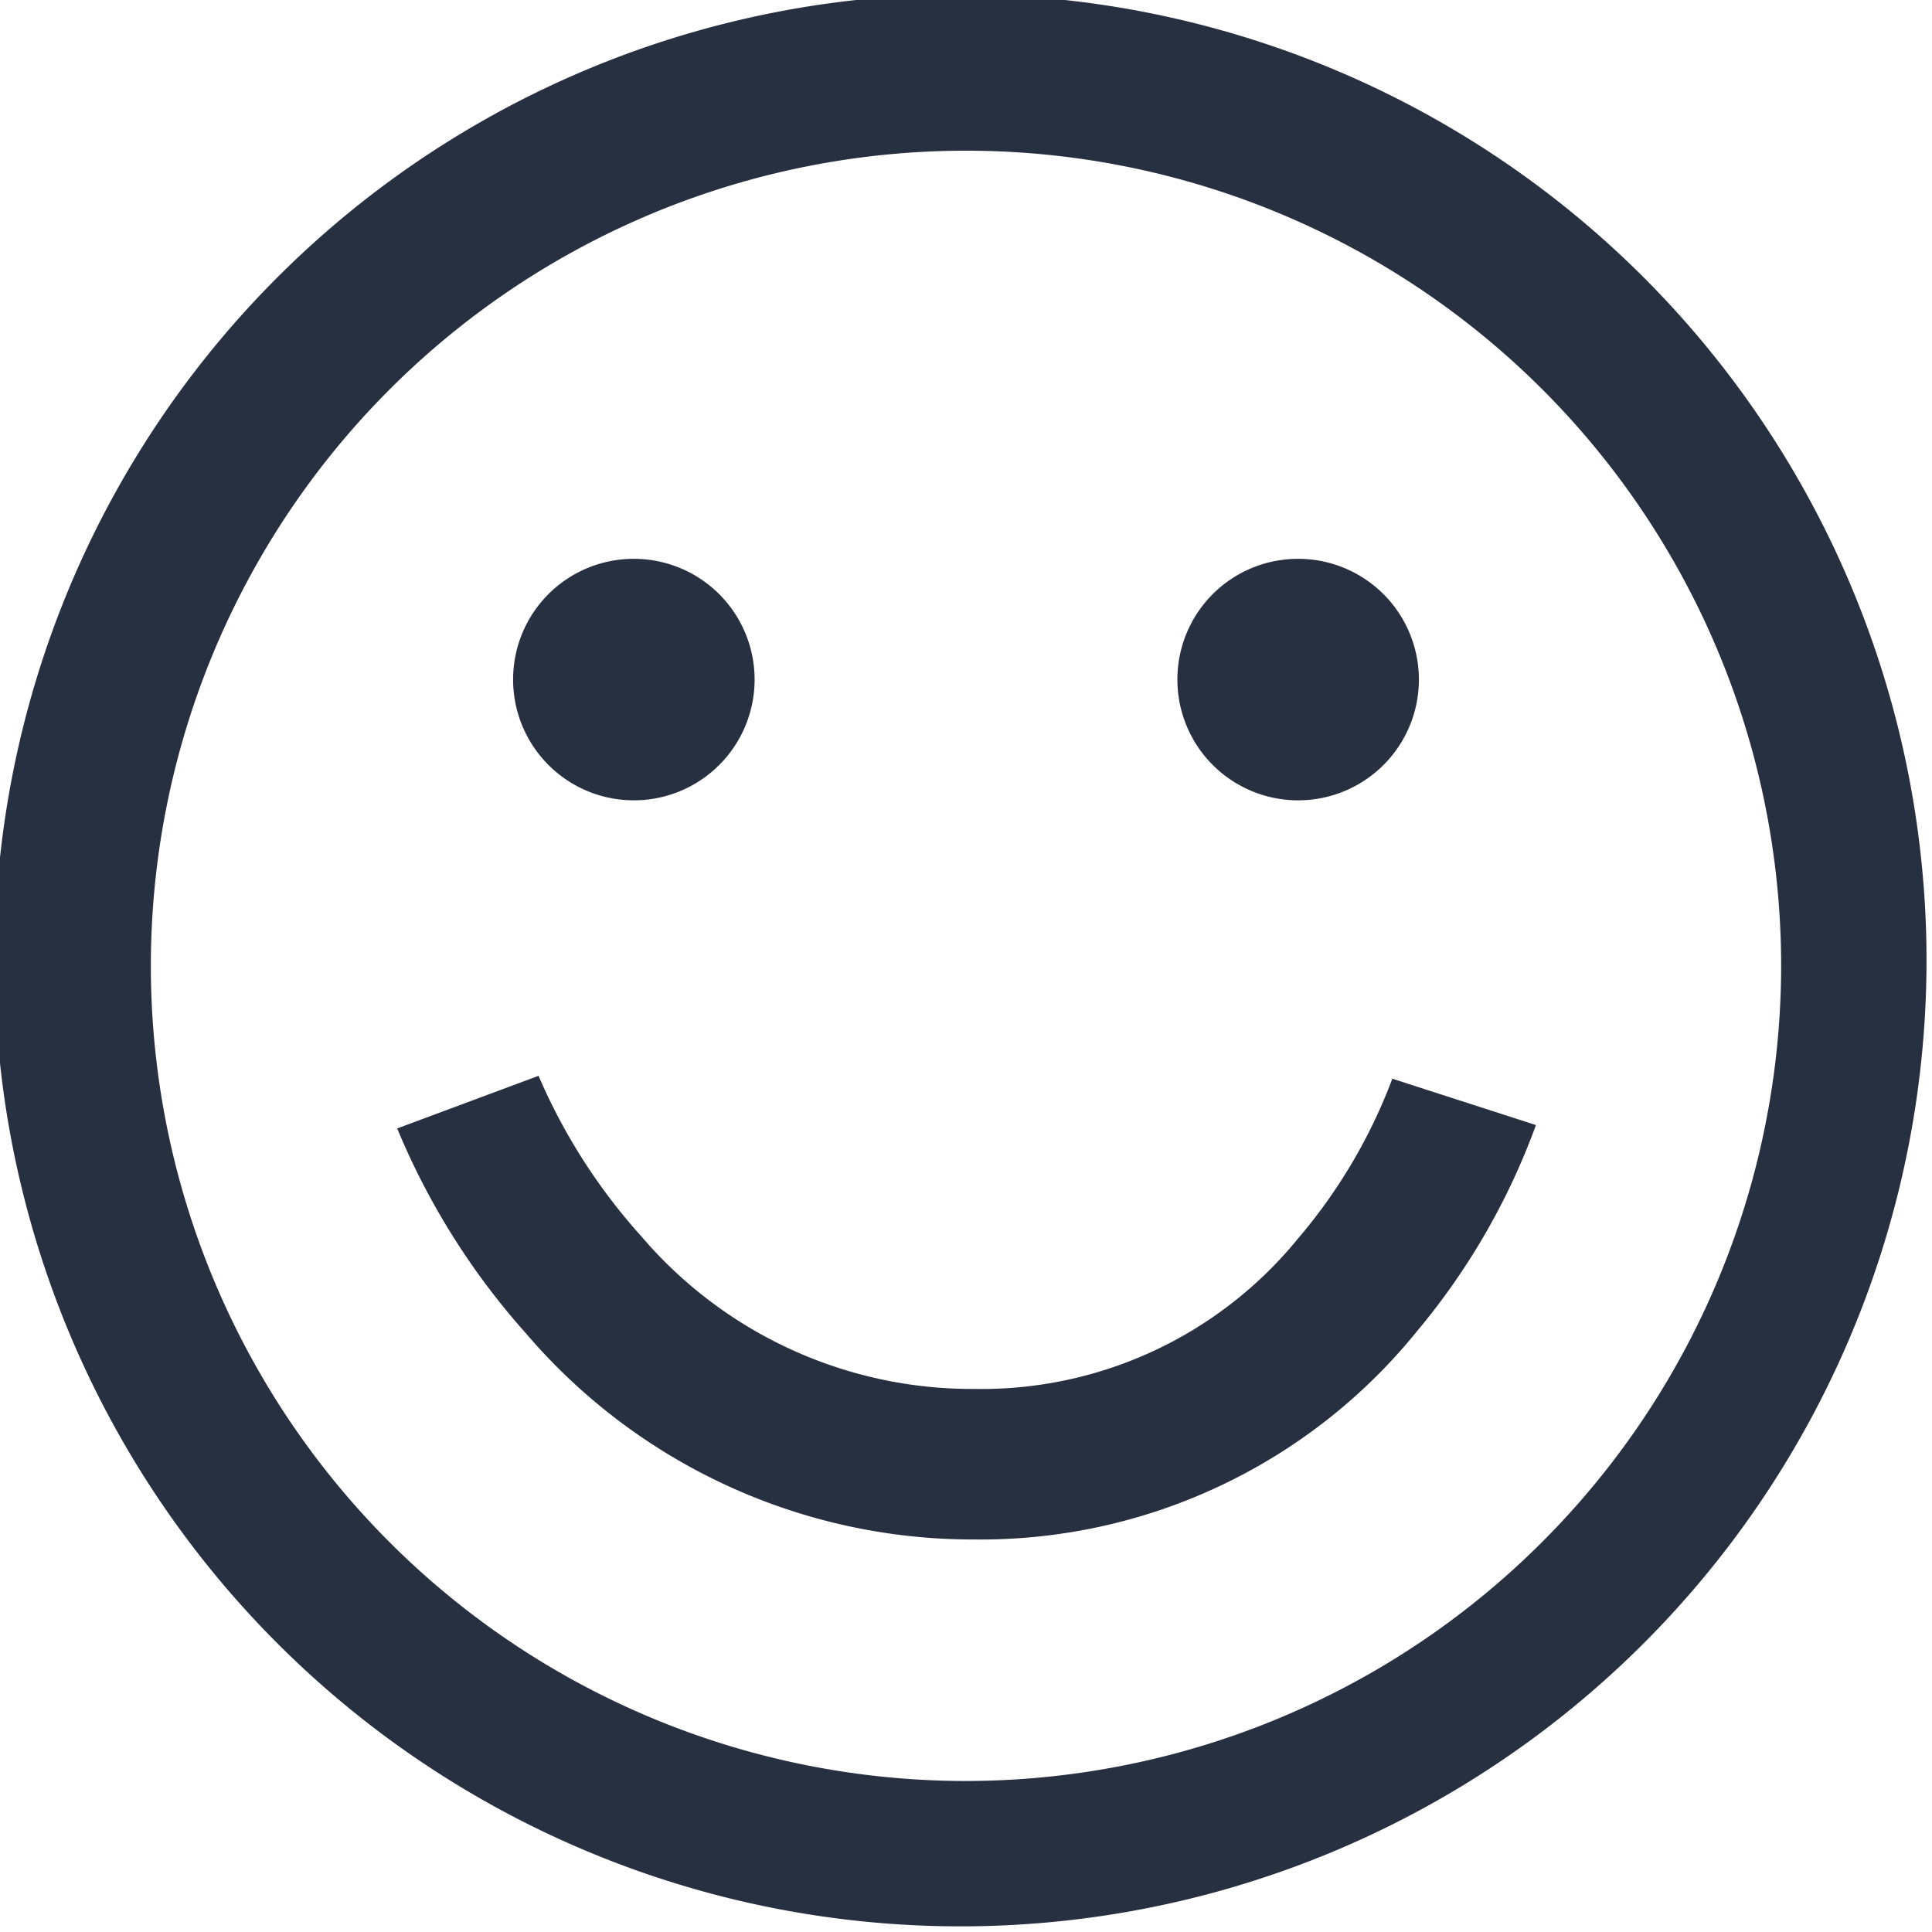
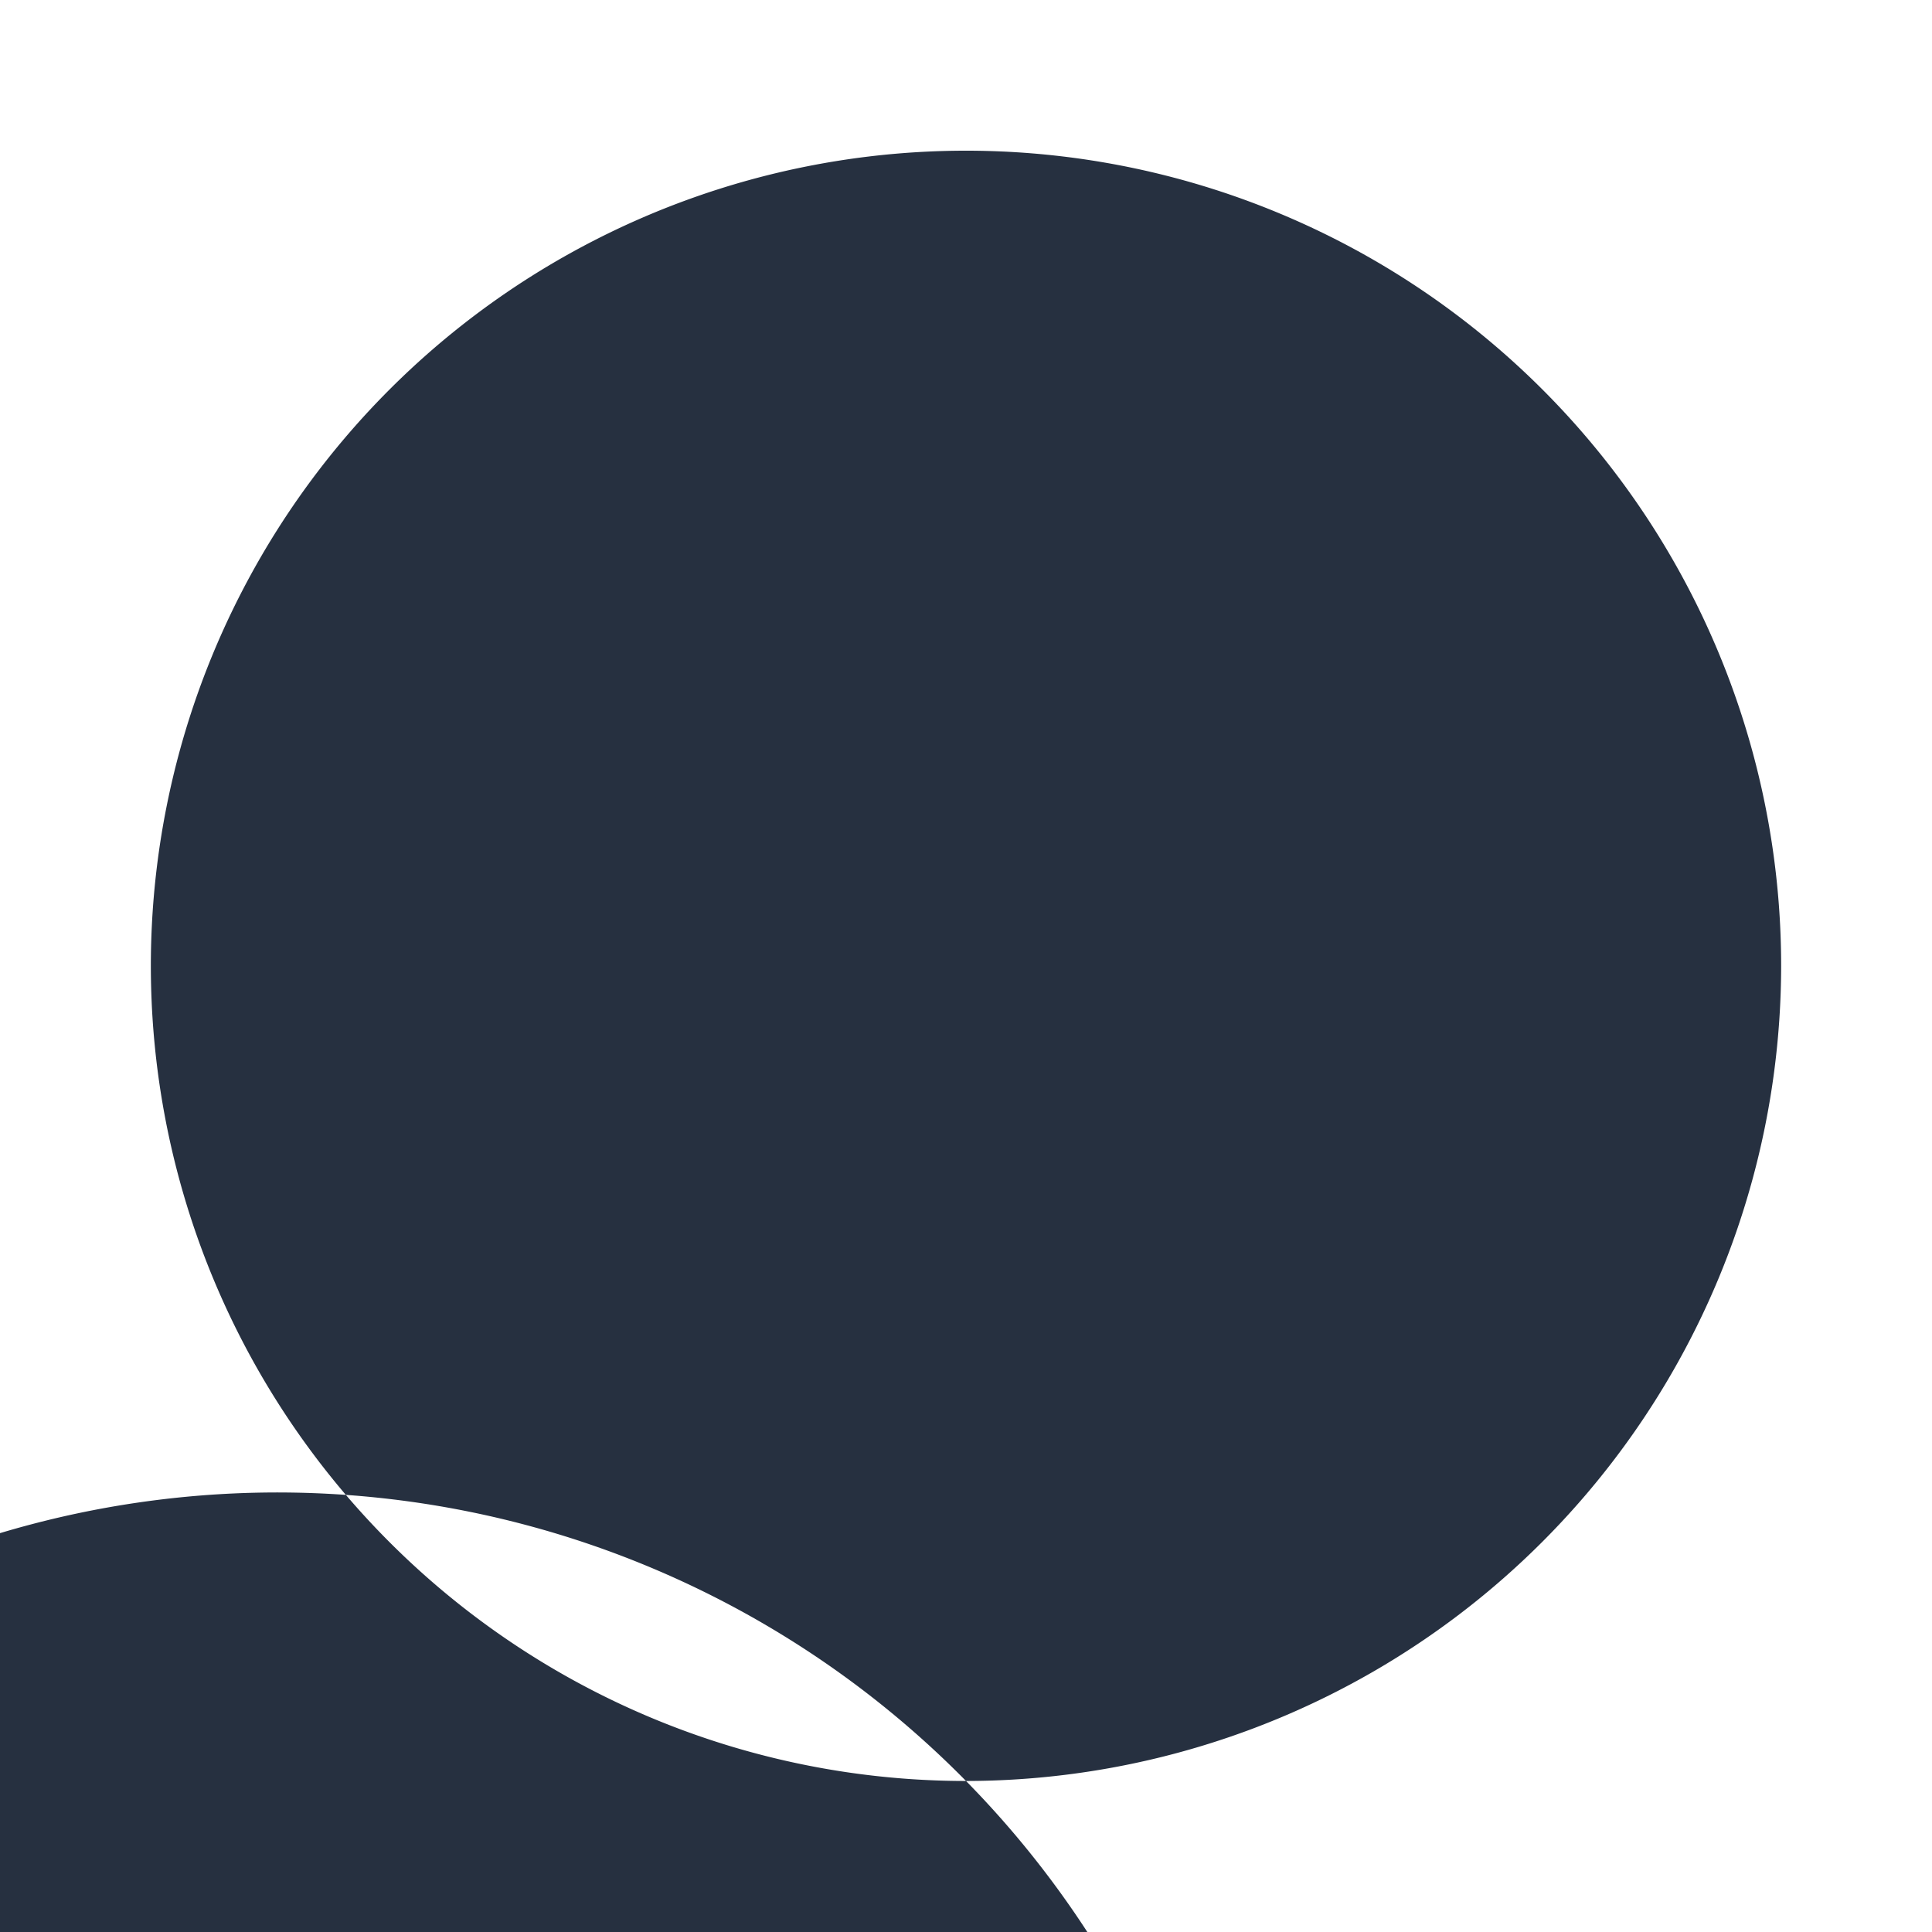
<svg xmlns="http://www.w3.org/2000/svg" id="a8635b9e-8c5d-4aa0-9aa8-439b7f58ce65" data-name="Layer 1" width="120" height="120" viewBox="0 0 120 120">
  <defs>
    <style>.fcf5fc0e-526c-412c-8d57-e6a7adaa7a18{fill:#263040;}</style>
  </defs>
-   <path class="fcf5fc0e-526c-412c-8d57-e6a7adaa7a18" d="M60,110.62A50.63,50.63,0,1,1,110.63,60,50.68,50.68,0,0,1,60,110.62m42.43-93.05a60,60,0,1,0-84.85,84.85,60,60,0,0,0,84.85-84.85" />
-   <path class="fcf5fc0e-526c-412c-8d57-e6a7adaa7a18" d="M86.48,67a33.3,33.3,0,0,1-5.86,9.93,25.35,25.35,0,0,1-20.06,9.34,27,27,0,0,1-20.7-9.45,36.26,36.26,0,0,1-6.41-10l-8.78,3.27a44.92,44.92,0,0,0,8,12.73A36.51,36.51,0,0,0,60.56,95.62,34.86,34.86,0,0,0,88,82.7,42.72,42.72,0,0,0,95.4,69.88Z" />
+   <path class="fcf5fc0e-526c-412c-8d57-e6a7adaa7a18" d="M60,110.62A50.63,50.63,0,1,1,110.63,60,50.68,50.68,0,0,1,60,110.62a60,60,0,1,0-84.85,84.85,60,60,0,0,0,84.85-84.85" />
  <path class="fcf5fc0e-526c-412c-8d57-e6a7adaa7a18" d="M39.38,34.71a7.5,7.5,0,1,1-7.51,7.5,7.49,7.49,0,0,1,7.51-7.5" />
-   <path class="fcf5fc0e-526c-412c-8d57-e6a7adaa7a18" d="M80.63,34.71a7.5,7.5,0,1,1-7.5,7.5,7.49,7.49,0,0,1,7.5-7.5" />
</svg>